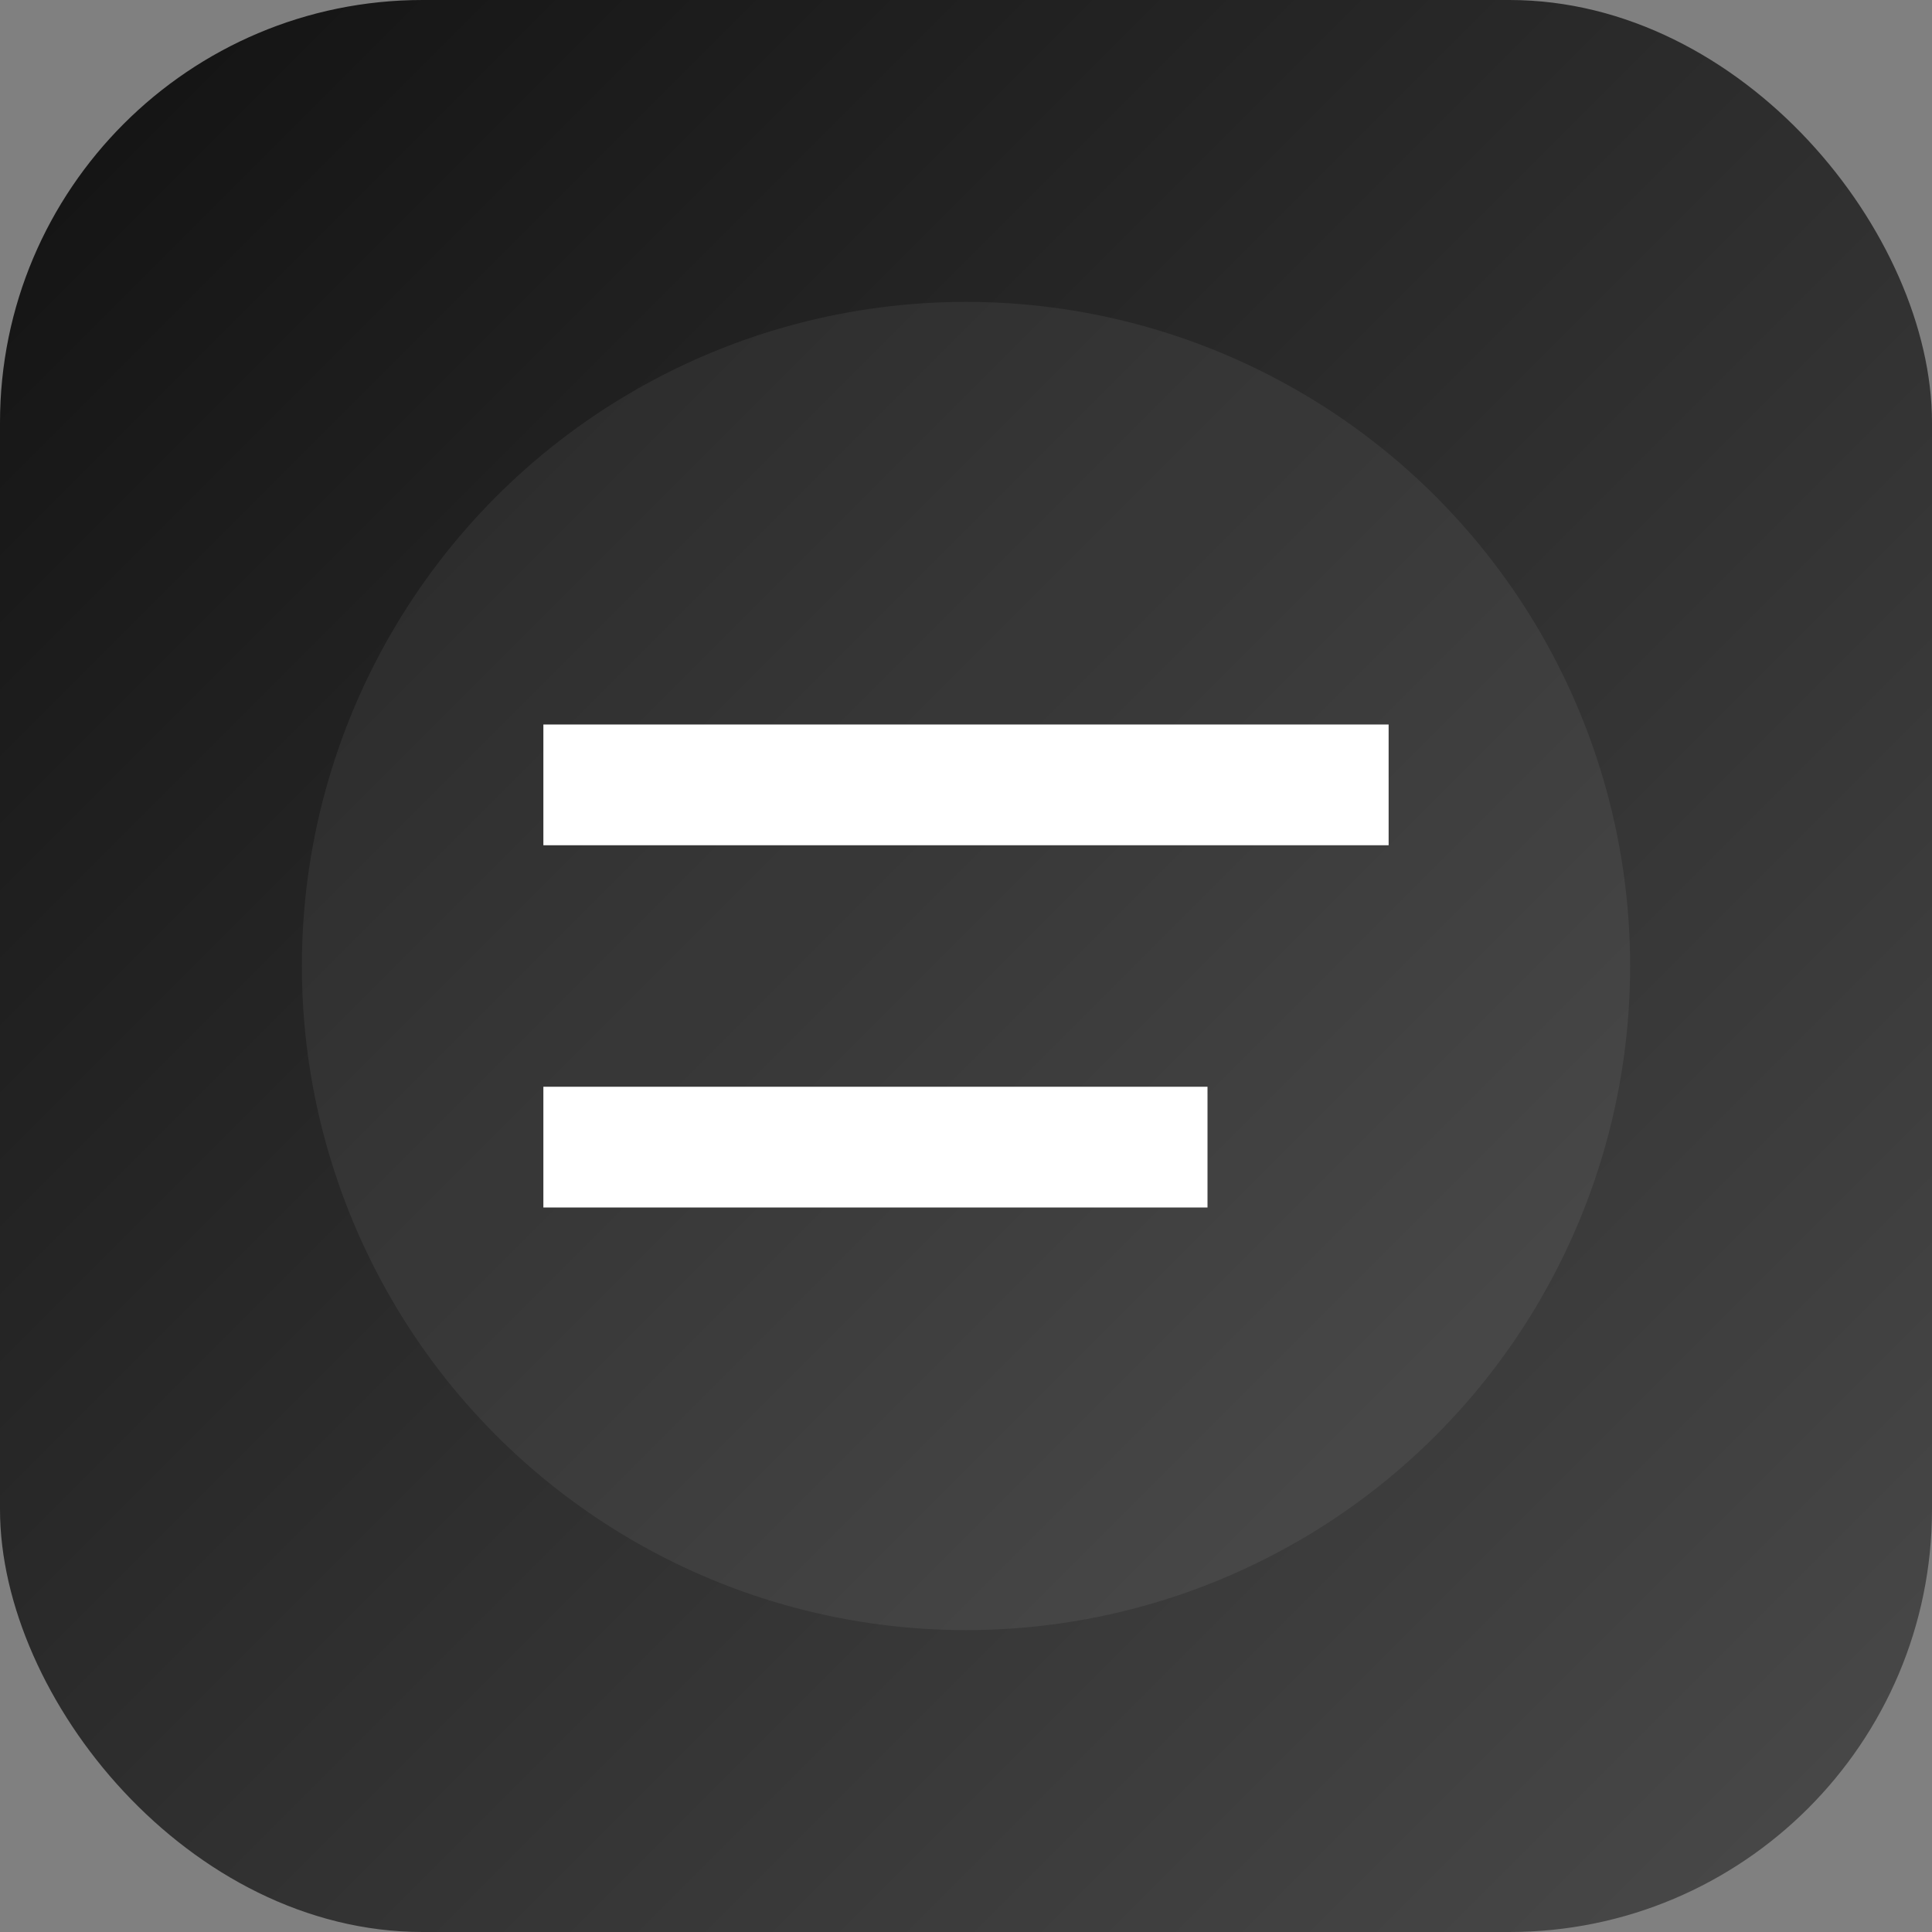
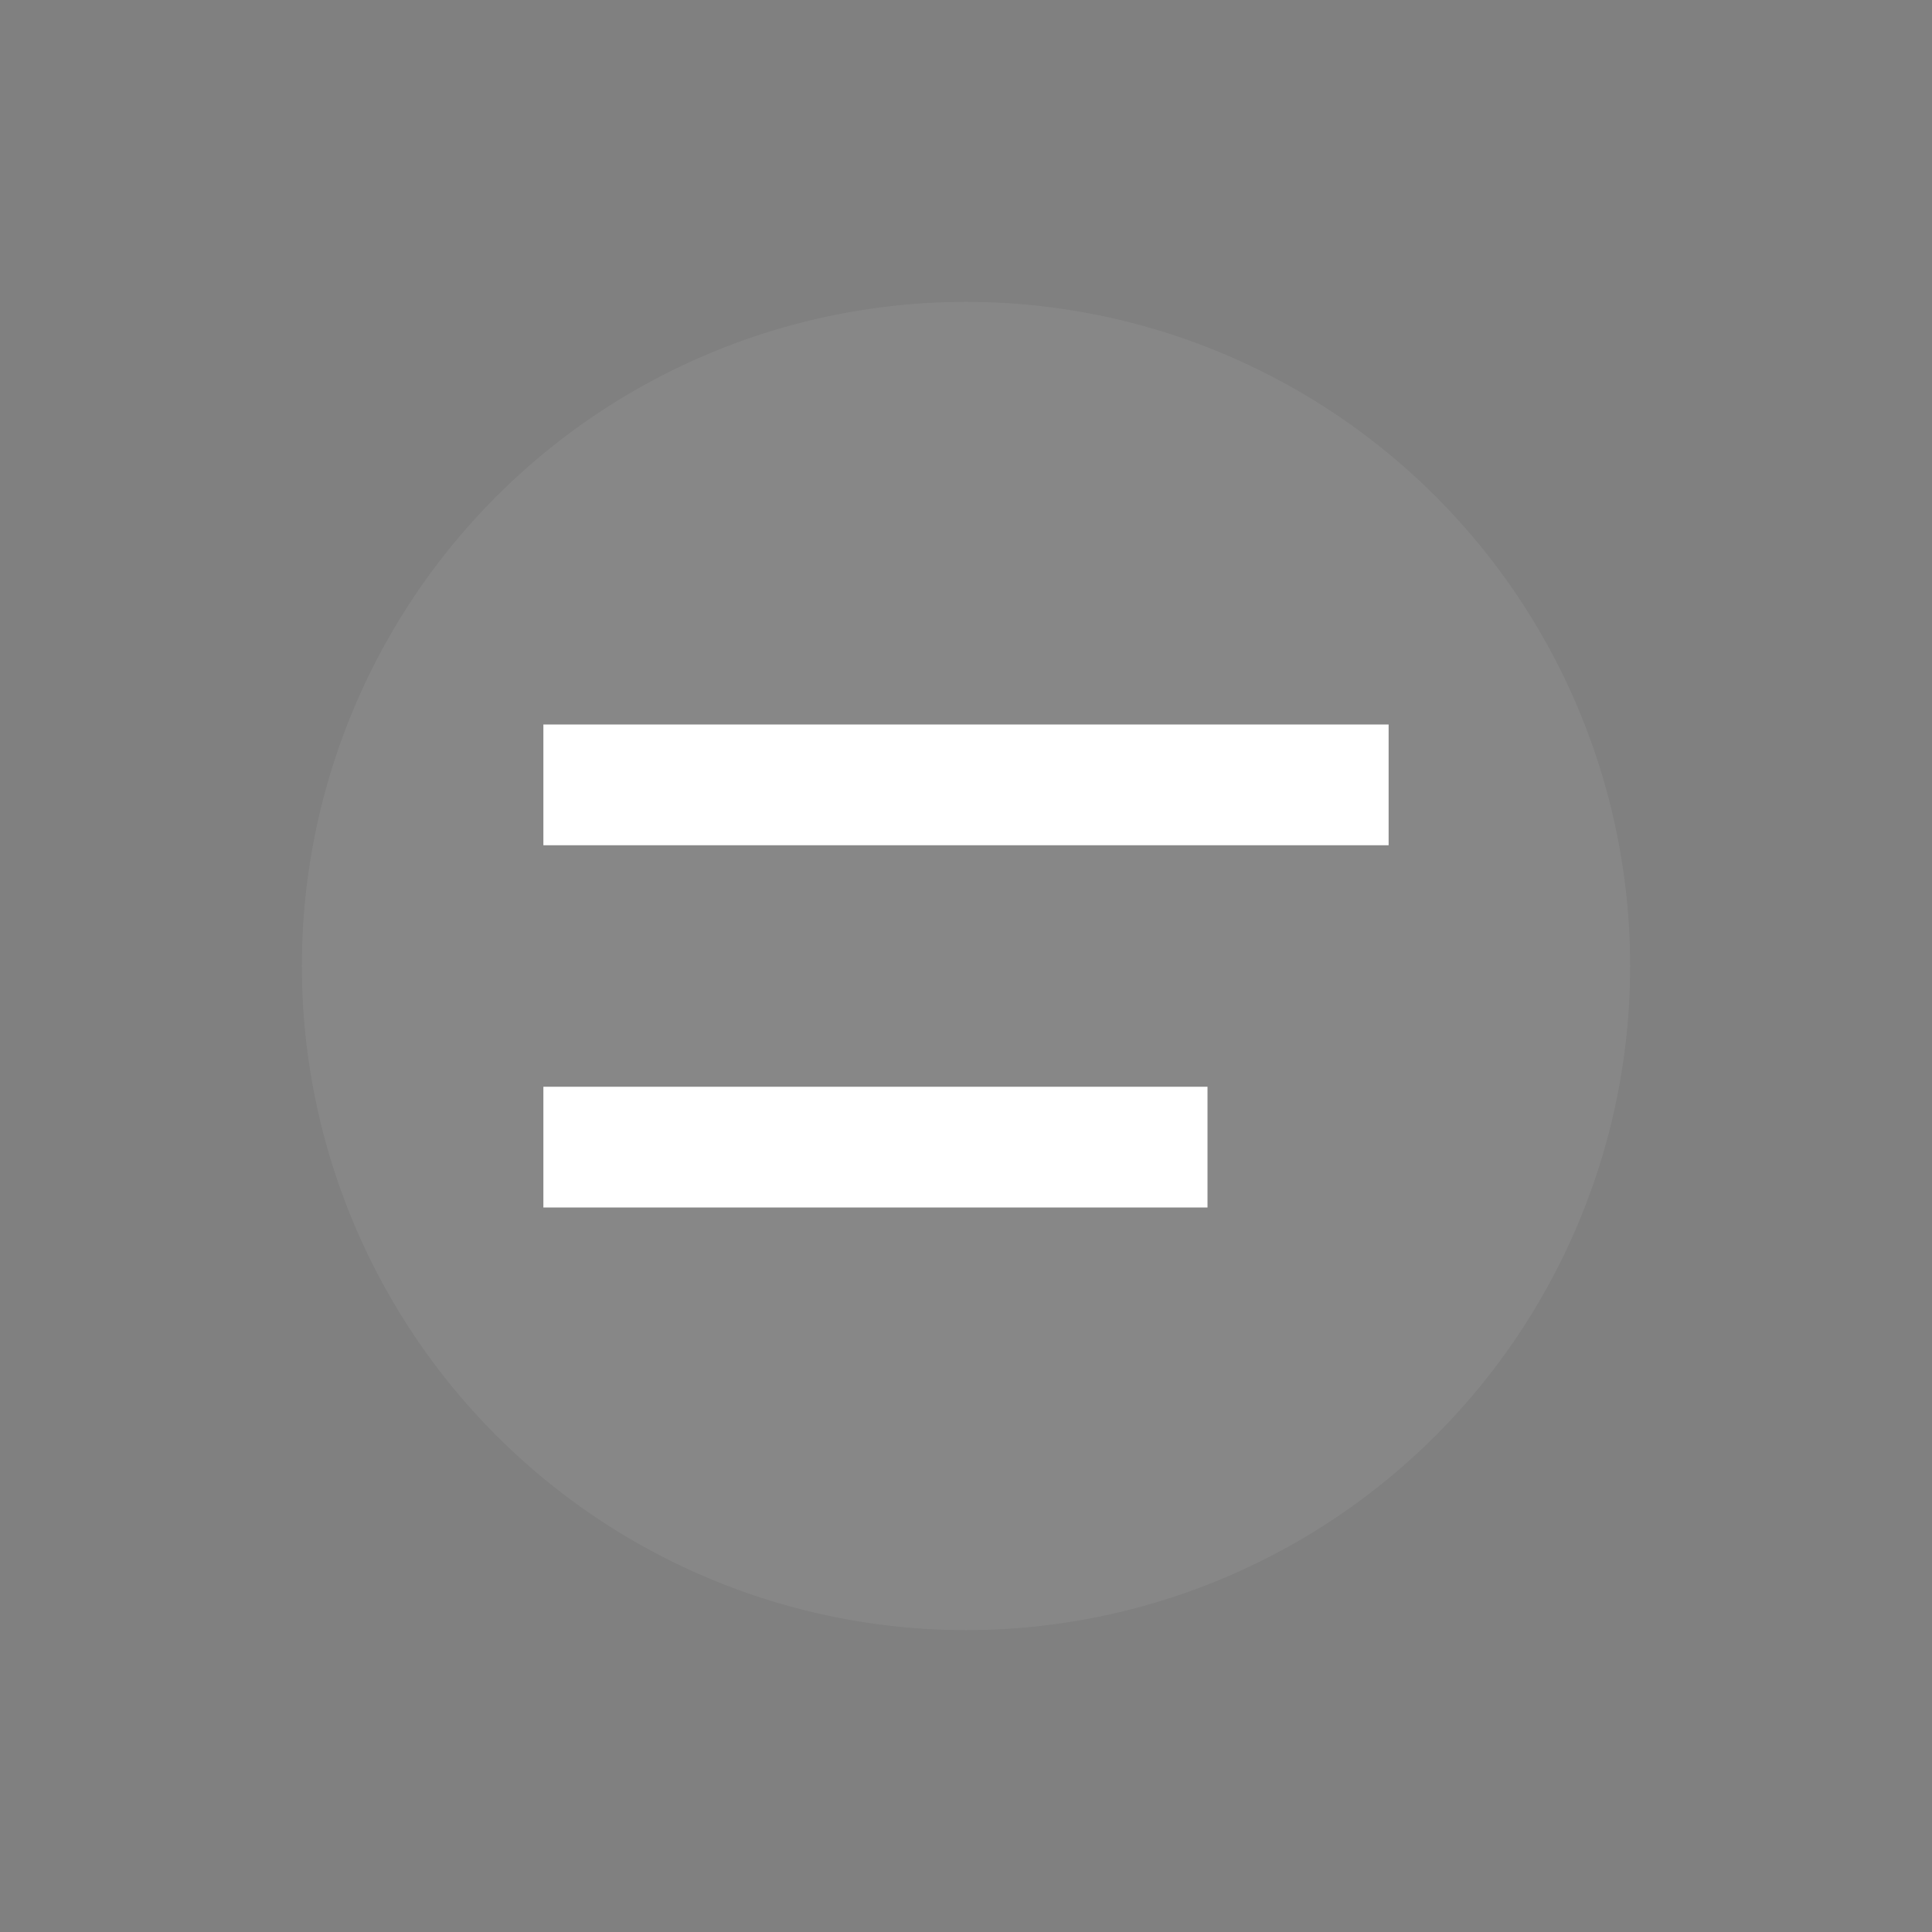
<svg xmlns="http://www.w3.org/2000/svg" viewBox="0 0 64 64">
  <rect x="0" y="0" width="64" height="64" fill="#808080" stroke="none" />
  <defs>
    <linearGradient id="g" x1="0" y1="0" x2="1" y2="1">
      <stop offset="0" stop-color="#111" />
      <stop offset="1" stop-color="#4b4b4b" />
    </linearGradient>
  </defs>
-   <rect width="64" height="64" rx="14" fill="url(#g)" />
  <circle cx="32" cy="32" r="22" fill="#fff" fill-opacity=".06" />
  <g fill="#fff">
    <path d="M18 24h28v4H18zM18 36h22v4H18z" />
  </g>
</svg>